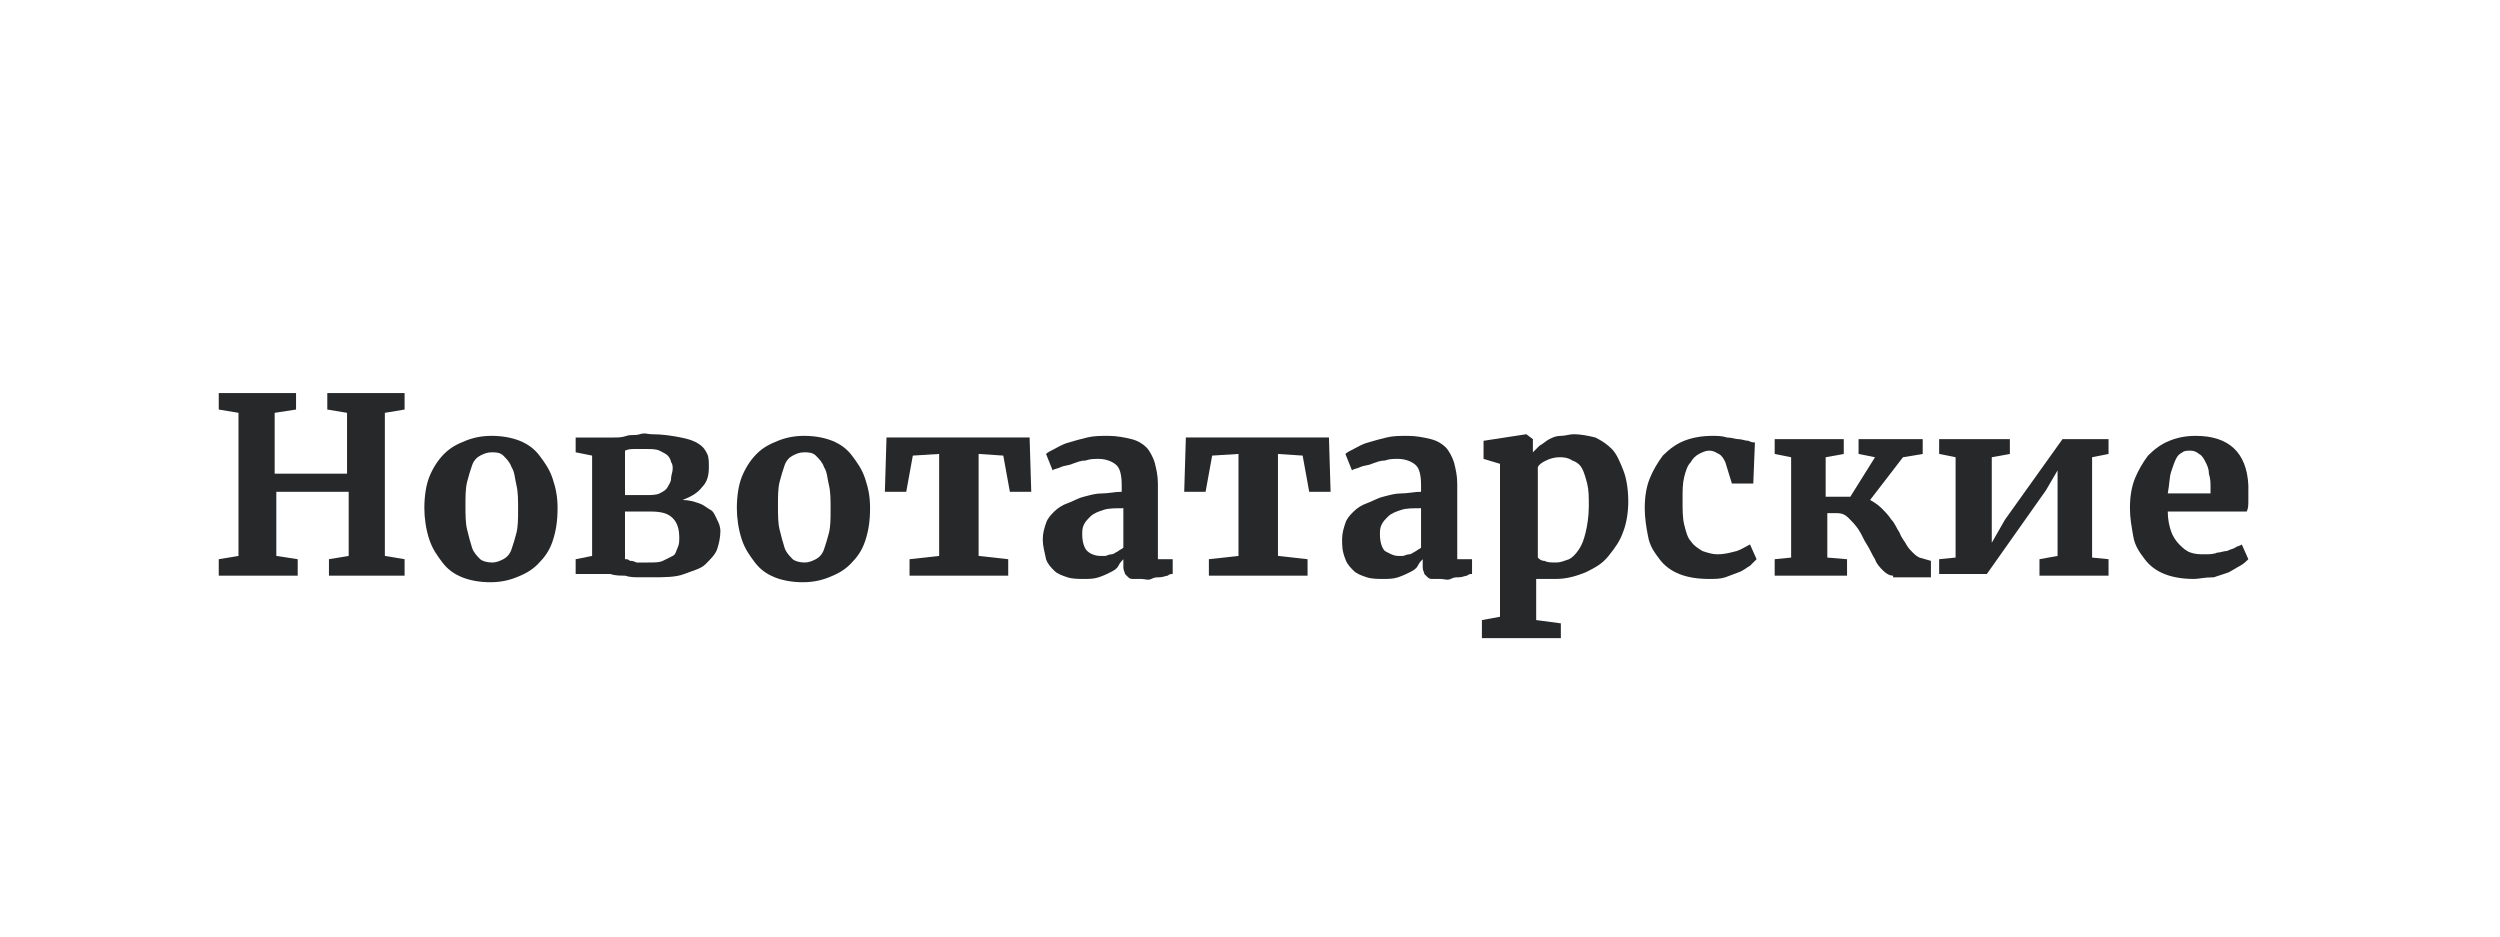
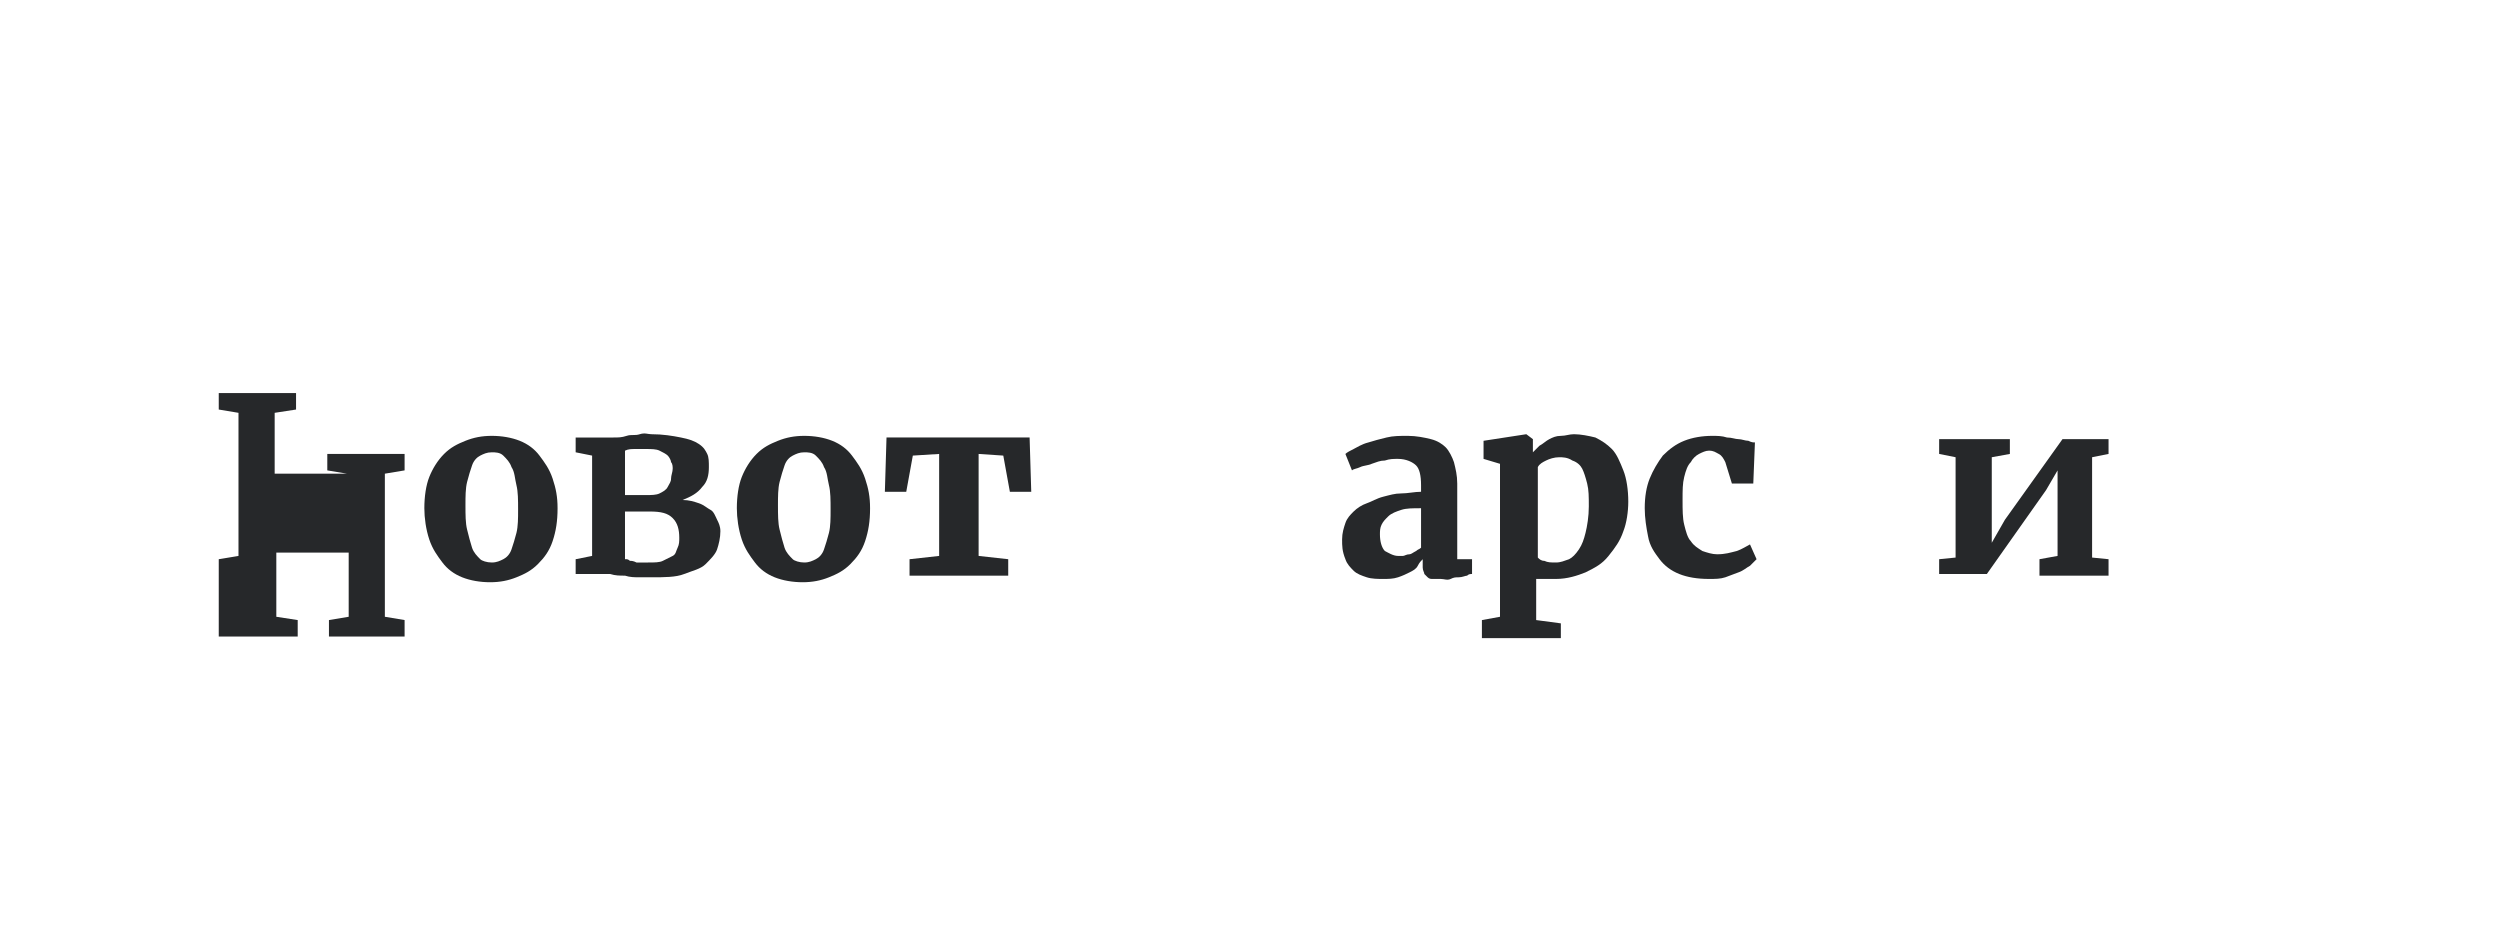
<svg xmlns="http://www.w3.org/2000/svg" version="1.1" id="Vrstva_1" x="0px" y="0px" viewBox="0 0 152 57" style="enable-background:new 0 0 152 57;" xml:space="preserve">
  <style type="text/css">
	.st0{fill:none;}
	.st1{enable-background:new    ;}
	.st2{fill:#26282A;}
</style>
  <g id="_04_Новотатарские" transform="translate(-16 -467)">
    <g id="Cislo_01" transform="translate(16 412)">
      <rect id="Rectangle_6" y="55" class="st0" width="152" height="57" />
    </g>
    <g class="st1">
-       <path class="st2" d="M29.3,502v-1l1.2-0.2v-8.7l-1.2-0.2v-1h4.7v1l-1.3,0.2v3.7h4.4v-3.7l-1.2-0.2v-1h4.7v1l-1.2,0.2v8.7l1.2,0.2    v1H36v-1l1.2-0.2v-3.9h-4.4v3.9l1.3,0.2v1H29.3z" />
+       <path class="st2" d="M29.3,502v-1l1.2-0.2v-8.7l-1.2-0.2v-1h4.7v1l-1.3,0.2v3.7h4.4l-1.2-0.2v-1h4.7v1l-1.2,0.2v8.7l1.2,0.2    v1H36v-1l1.2-0.2v-3.9h-4.4v3.9l1.3,0.2v1H29.3z" />
      <path class="st2" d="M41.8,497.9c0-0.7,0.1-1.4,0.3-1.9s0.5-1,0.9-1.4c0.4-0.4,0.8-0.6,1.3-0.8s1-0.3,1.6-0.3    c0.6,0,1.2,0.1,1.7,0.3c0.5,0.2,0.9,0.5,1.2,0.9s0.6,0.8,0.8,1.4s0.3,1.1,0.3,1.8c0,0.8-0.1,1.4-0.3,2s-0.5,1-0.9,1.4    c-0.4,0.4-0.8,0.6-1.3,0.8c-0.5,0.2-1,0.3-1.6,0.3c-0.6,0-1.2-0.1-1.7-0.3c-0.5-0.2-0.9-0.5-1.2-0.9s-0.6-0.8-0.8-1.4    S41.8,498.5,41.8,497.9z M45.9,501.2c0.3,0,0.5-0.1,0.7-0.2c0.2-0.1,0.4-0.3,0.5-0.6c0.1-0.3,0.2-0.6,0.3-1s0.1-0.9,0.1-1.4    c0-0.6,0-1.1-0.1-1.5c-0.1-0.4-0.1-0.8-0.3-1.1c-0.1-0.3-0.3-0.5-0.5-0.7c-0.2-0.2-0.5-0.2-0.7-0.2c-0.3,0-0.5,0.1-0.7,0.2    c-0.2,0.1-0.4,0.3-0.5,0.6c-0.1,0.3-0.2,0.6-0.3,1s-0.1,0.9-0.1,1.4c0,0.6,0,1.1,0.1,1.5c0.1,0.4,0.2,0.8,0.3,1.1s0.3,0.5,0.5,0.7    C45.3,501.1,45.6,501.2,45.9,501.2z" />
      <path class="st2" d="M51,502v-1l1-0.2v-6.1l-1-0.2v-0.9h1.6c0.2,0,0.5,0,0.7,0c0.3,0,0.5,0,0.8-0.1s0.5,0,0.8-0.1s0.5,0,0.7,0    c0.7,0,1.3,0.1,1.8,0.2c0.5,0.1,0.8,0.2,1.1,0.4c0.3,0.2,0.4,0.4,0.5,0.6c0.1,0.2,0.1,0.5,0.1,0.8c0,0.5-0.1,0.9-0.4,1.2    c-0.3,0.4-0.7,0.6-1.2,0.8c0.4,0,0.7,0.1,1,0.2c0.3,0.1,0.5,0.3,0.7,0.4s0.3,0.4,0.4,0.6s0.2,0.4,0.2,0.7c0,0.4-0.1,0.8-0.2,1.1    c-0.1,0.3-0.4,0.6-0.7,0.9s-0.8,0.4-1.3,0.6s-1.2,0.2-2,0.2c-0.2,0-0.4,0-0.7,0c-0.3,0-0.6,0-0.9-0.1c-0.3,0-0.6,0-0.9-0.1    c-0.3,0-0.5,0-0.7,0H51z M54.1,497.1h1.2c0.3,0,0.6,0,0.8-0.1c0.2-0.1,0.4-0.2,0.5-0.4s0.2-0.3,0.2-0.5c0-0.2,0.1-0.4,0.1-0.6    c0-0.1,0-0.3-0.1-0.4c0-0.1-0.1-0.3-0.2-0.4c-0.1-0.1-0.3-0.2-0.5-0.3s-0.5-0.1-0.8-0.1c-0.2,0-0.4,0-0.7,0c-0.2,0-0.4,0-0.6,0.1    V497.1z M54.1,501c0,0,0.1,0,0.2,0.1c0.1,0,0.2,0,0.4,0.1c0.1,0,0.3,0,0.4,0c0.1,0,0.2,0,0.3,0c0.4,0,0.7,0,0.9-0.1    c0.2-0.1,0.4-0.2,0.6-0.3s0.2-0.3,0.3-0.5c0.1-0.2,0.1-0.4,0.1-0.6c0-0.5-0.1-0.9-0.4-1.2c-0.3-0.3-0.7-0.4-1.4-0.4h-1.5V501z" />
      <path class="st2" d="M60.8,497.9c0-0.7,0.1-1.4,0.3-1.9s0.5-1,0.9-1.4c0.4-0.4,0.8-0.6,1.3-0.8s1-0.3,1.6-0.3    c0.6,0,1.2,0.1,1.7,0.3c0.5,0.2,0.9,0.5,1.2,0.9s0.6,0.8,0.8,1.4s0.3,1.1,0.3,1.8c0,0.8-0.1,1.4-0.3,2s-0.5,1-0.9,1.4    c-0.4,0.4-0.8,0.6-1.3,0.8c-0.5,0.2-1,0.3-1.6,0.3c-0.6,0-1.2-0.1-1.7-0.3c-0.5-0.2-0.9-0.5-1.2-0.9s-0.6-0.8-0.8-1.4    S60.8,498.5,60.8,497.9z M64.9,501.2c0.3,0,0.5-0.1,0.7-0.2c0.2-0.1,0.4-0.3,0.5-0.6c0.1-0.3,0.2-0.6,0.3-1s0.1-0.9,0.1-1.4    c0-0.6,0-1.1-0.1-1.5c-0.1-0.4-0.1-0.8-0.3-1.1c-0.1-0.3-0.3-0.5-0.5-0.7c-0.2-0.2-0.5-0.2-0.7-0.2c-0.3,0-0.5,0.1-0.7,0.2    c-0.2,0.1-0.4,0.3-0.5,0.6c-0.1,0.3-0.2,0.6-0.3,1s-0.1,0.9-0.1,1.4c0,0.6,0,1.1,0.1,1.5c0.1,0.4,0.2,0.8,0.3,1.1s0.3,0.5,0.5,0.7    C64.3,501.1,64.6,501.2,64.9,501.2z" />
      <path class="st2" d="M71.3,502v-1l1.8-0.2v-6.2l-1.6,0.1l-0.4,2.2h-1.3l0.1-3.3h8.7l0.1,3.3h-1.3l-0.4-2.2l-1.5-0.1v6.2l1.8,0.2v1    H71.3z" />
-       <path class="st2" d="M79.4,499.8c0-0.4,0.1-0.7,0.2-1c0.1-0.3,0.3-0.5,0.5-0.7c0.2-0.2,0.5-0.4,0.8-0.5s0.6-0.3,1-0.4    c0.4-0.1,0.7-0.2,1.1-0.2s0.8-0.1,1.2-0.1v-0.4c0-0.6-0.1-1-0.3-1.2c-0.2-0.2-0.6-0.4-1.1-0.4c-0.3,0-0.5,0-0.8,0.1    c-0.3,0-0.5,0.1-0.8,0.2c-0.2,0.1-0.5,0.1-0.7,0.2c-0.2,0.1-0.4,0.1-0.5,0.2h0l-0.4-1c0.1-0.1,0.3-0.2,0.5-0.3    c0.2-0.1,0.5-0.3,0.9-0.4c0.3-0.1,0.7-0.2,1.1-0.3s0.8-0.1,1.3-0.1c0.5,0,1,0.1,1.4,0.2s0.7,0.3,0.9,0.5s0.4,0.6,0.5,0.9    c0.1,0.4,0.2,0.8,0.2,1.3v4.6h0.9v0.9c-0.1,0-0.2,0-0.3,0.1c-0.1,0-0.3,0.1-0.5,0.1c-0.2,0-0.3,0-0.5,0.1s-0.4,0-0.6,0    c-0.2,0-0.3,0-0.5,0c-0.1,0-0.2,0-0.3-0.1c-0.1-0.1-0.1-0.1-0.2-0.2c0-0.1-0.1-0.2-0.1-0.4V501c-0.1,0.1-0.2,0.2-0.3,0.4    s-0.3,0.3-0.5,0.4s-0.4,0.2-0.7,0.3c-0.3,0.1-0.6,0.1-0.9,0.1c-0.3,0-0.7,0-1-0.1s-0.6-0.2-0.8-0.4c-0.2-0.2-0.4-0.4-0.5-0.7    C79.5,500.5,79.4,500.2,79.4,499.8z M82.9,500.8c0.1,0,0.2,0,0.3,0s0.2-0.1,0.4-0.1c0.1,0,0.2-0.1,0.4-0.2    c0.1-0.1,0.2-0.1,0.3-0.2v-2.4c-0.5,0-0.9,0-1.2,0.1c-0.3,0.1-0.6,0.2-0.8,0.4s-0.3,0.3-0.4,0.5c-0.1,0.2-0.1,0.4-0.1,0.6    c0,0.4,0.1,0.8,0.3,1C82.2,500.6,82.5,500.8,82.9,500.8z" />
-       <path class="st2" d="M89.5,502v-1l1.8-0.2v-6.2l-1.6,0.1l-0.4,2.2h-1.3l0.1-3.3h8.7l0.1,3.3h-1.3l-0.4-2.2l-1.5-0.1v6.2l1.8,0.2v1    H89.5z" />
      <path class="st2" d="M97.6,499.8c0-0.4,0.1-0.7,0.2-1c0.1-0.3,0.3-0.5,0.5-0.7c0.2-0.2,0.5-0.4,0.8-0.5s0.6-0.3,1-0.4    c0.4-0.1,0.7-0.2,1.1-0.2s0.8-0.1,1.2-0.1v-0.4c0-0.6-0.1-1-0.3-1.2c-0.2-0.2-0.6-0.4-1.1-0.4c-0.3,0-0.5,0-0.8,0.1    c-0.3,0-0.5,0.1-0.8,0.2c-0.2,0.1-0.5,0.1-0.7,0.2c-0.2,0.1-0.4,0.1-0.5,0.2h0l-0.4-1c0.1-0.1,0.3-0.2,0.5-0.3    c0.2-0.1,0.5-0.3,0.9-0.4c0.3-0.1,0.7-0.2,1.1-0.3s0.8-0.1,1.3-0.1c0.5,0,1,0.1,1.4,0.2c0.4,0.1,0.7,0.3,0.9,0.5    c0.2,0.2,0.4,0.6,0.5,0.9c0.1,0.4,0.2,0.8,0.2,1.3v4.6h0.9v0.9c-0.1,0-0.2,0-0.3,0.1c-0.1,0-0.3,0.1-0.5,0.1c-0.2,0-0.3,0-0.5,0.1    s-0.4,0-0.6,0c-0.2,0-0.3,0-0.5,0c-0.1,0-0.2,0-0.3-0.1c-0.1-0.1-0.1-0.1-0.2-0.2c0-0.1-0.1-0.2-0.1-0.4V501    c-0.1,0.1-0.2,0.2-0.3,0.4s-0.3,0.3-0.5,0.4c-0.2,0.1-0.4,0.2-0.7,0.3c-0.3,0.1-0.6,0.1-0.9,0.1c-0.3,0-0.7,0-1-0.1    s-0.6-0.2-0.8-0.4c-0.2-0.2-0.4-0.4-0.5-0.7C97.6,500.5,97.6,500.2,97.6,499.8z M101,500.8c0.1,0,0.2,0,0.3,0s0.2-0.1,0.4-0.1    c0.1,0,0.2-0.1,0.4-0.2c0.1-0.1,0.2-0.1,0.3-0.2v-2.4c-0.5,0-0.9,0-1.2,0.1c-0.3,0.1-0.6,0.2-0.8,0.4s-0.3,0.3-0.4,0.5    c-0.1,0.2-0.1,0.4-0.1,0.6c0,0.4,0.1,0.8,0.3,1C100.4,500.6,100.7,500.8,101,500.8z" />
      <path class="st2" d="M106.1,504.7l1.1-0.2v-9.3l-1-0.3v-1.1l2.6-0.4h0l0.4,0.3v0.8c0.1-0.1,0.3-0.3,0.4-0.4    c0.2-0.1,0.4-0.3,0.6-0.4c0.2-0.1,0.4-0.2,0.7-0.2s0.5-0.1,0.8-0.1c0.4,0,0.9,0.1,1.3,0.2c0.4,0.2,0.7,0.4,1,0.7    c0.3,0.3,0.5,0.8,0.7,1.3c0.2,0.5,0.3,1.2,0.3,1.9c0,0.6-0.1,1.3-0.3,1.8c-0.2,0.6-0.5,1-0.9,1.5s-0.8,0.7-1.4,1    c-0.5,0.2-1.1,0.4-1.8,0.4c-0.1,0-0.2,0-0.4,0c-0.1,0-0.2,0-0.3,0c-0.1,0-0.2,0-0.3,0s-0.2,0-0.2,0l0,1.2v1.3l1.5,0.2v0.9h-4.8    V504.7z M110.8,494.8c-0.3,0-0.6,0.1-0.8,0.2c-0.2,0.1-0.4,0.2-0.5,0.4v5.5c0.1,0.1,0.2,0.2,0.4,0.2c0.2,0.1,0.4,0.1,0.7,0.1    s0.5-0.1,0.8-0.2c0.2-0.1,0.4-0.3,0.6-0.6s0.3-0.6,0.4-1s0.2-1,0.2-1.6c0-0.6,0-1-0.1-1.4c-0.1-0.4-0.2-0.7-0.3-0.9    s-0.3-0.4-0.6-0.5C111.3,494.8,111,494.8,110.8,494.8z" />
      <path class="st2" d="M116,497.9c0-0.7,0.1-1.3,0.3-1.8c0.2-0.5,0.5-1,0.8-1.4c0.4-0.4,0.8-0.7,1.3-0.9c0.5-0.2,1.1-0.3,1.7-0.3    c0.3,0,0.6,0,0.9,0.1c0.3,0,0.5,0.1,0.7,0.1s0.4,0.1,0.6,0.1c0.2,0.1,0.3,0.1,0.4,0.1l-0.1,2.5h-1.3l-0.4-1.3    c-0.1-0.2-0.2-0.4-0.4-0.5s-0.3-0.2-0.6-0.2c-0.2,0-0.4,0.1-0.6,0.2c-0.2,0.1-0.4,0.3-0.5,0.5c-0.2,0.2-0.3,0.5-0.4,0.9    s-0.1,0.8-0.1,1.4c0,0.6,0,1.1,0.1,1.5c0.1,0.4,0.2,0.8,0.4,1c0.2,0.3,0.4,0.4,0.7,0.6c0.3,0.1,0.6,0.2,0.9,0.2    c0.5,0,0.8-0.1,1.2-0.2c0.3-0.1,0.6-0.3,0.8-0.4l0.4,0.9c-0.1,0.1-0.2,0.2-0.4,0.4c-0.2,0.1-0.4,0.3-0.7,0.4    c-0.3,0.1-0.5,0.2-0.8,0.3c-0.3,0.1-0.6,0.1-1,0.1c-0.7,0-1.3-0.1-1.8-0.3c-0.5-0.2-0.9-0.5-1.2-0.9c-0.3-0.4-0.6-0.8-0.7-1.4    C116.1,499.1,116,498.5,116,497.9z" />
-       <path class="st2" d="M131.1,502c-0.2,0-0.4-0.1-0.6-0.3c-0.2-0.2-0.4-0.4-0.5-0.7c-0.2-0.3-0.3-0.6-0.5-0.9s-0.3-0.6-0.5-0.9    s-0.4-0.5-0.6-0.7c-0.2-0.2-0.4-0.3-0.7-0.3h-0.6v2.7l1.2,0.1v1h-4.4v-1l1-0.1v-6.1l-1-0.2v-0.9h4.2v0.9l-1.1,0.2v2.4h1.5l1.5-2.4    l-1-0.2v-0.9h3.9v0.9l-1.2,0.2l-2,2.6c0.2,0.1,0.5,0.3,0.7,0.5c0.2,0.2,0.4,0.4,0.6,0.7c0.2,0.2,0.3,0.5,0.5,0.8    c0.1,0.3,0.3,0.5,0.4,0.7c0.1,0.2,0.3,0.4,0.4,0.5s0.2,0.2,0.4,0.3l0.7,0.2v1H131.1z" />
      <path class="st2" d="M133.9,502v-1l1-0.1v-6.1l-1-0.2v-0.9h4.3v0.9l-1.1,0.2v5.2l0.8-1.4l3.5-4.9h2.8v0.9l-1,0.2v6.1l1,0.1v1H140    v-1l1.1-0.2v-5.2l-0.7,1.2l-3.6,5.1H133.9z" />
-       <path class="st2" d="M149.4,502.2c-0.7,0-1.3-0.1-1.8-0.3c-0.5-0.2-0.9-0.5-1.2-0.9c-0.3-0.4-0.6-0.8-0.7-1.4s-0.2-1.1-0.2-1.7    c0-0.7,0.1-1.3,0.3-1.8c0.2-0.5,0.5-1,0.8-1.4c0.4-0.4,0.8-0.7,1.3-0.9s1-0.3,1.6-0.3c2,0,3.1,1,3.2,3c0,0.3,0,0.6,0,0.9    c0,0.3,0,0.5-0.1,0.7h-4.8c0,0.5,0.1,0.9,0.2,1.2s0.3,0.6,0.5,0.8c0.2,0.2,0.4,0.4,0.7,0.5c0.3,0.1,0.5,0.1,0.9,0.1    c0.2,0,0.5,0,0.7-0.1c0.2,0,0.4-0.1,0.6-0.1c0.2-0.1,0.3-0.1,0.5-0.2c0.1-0.1,0.3-0.1,0.4-0.2l0.4,0.9c-0.1,0.1-0.3,0.3-0.5,0.4    c-0.2,0.1-0.5,0.3-0.7,0.4c-0.3,0.1-0.6,0.2-0.9,0.3C150,502.1,149.7,502.2,149.4,502.2z M149.2,494.4c-0.2,0-0.4,0-0.5,0.1    c-0.2,0.1-0.3,0.2-0.4,0.4c-0.1,0.2-0.2,0.5-0.3,0.8c-0.1,0.3-0.1,0.8-0.2,1.3h2.6c0,0,0-0.1,0-0.1c0,0,0-0.1,0-0.1    c0,0,0-0.1,0-0.1s0-0.1,0-0.1c0-0.2,0-0.5-0.1-0.8c0-0.3-0.1-0.5-0.2-0.7c-0.1-0.2-0.2-0.4-0.4-0.5    C149.6,494.5,149.4,494.4,149.2,494.4z" />
    </g>
  </g>
</svg>